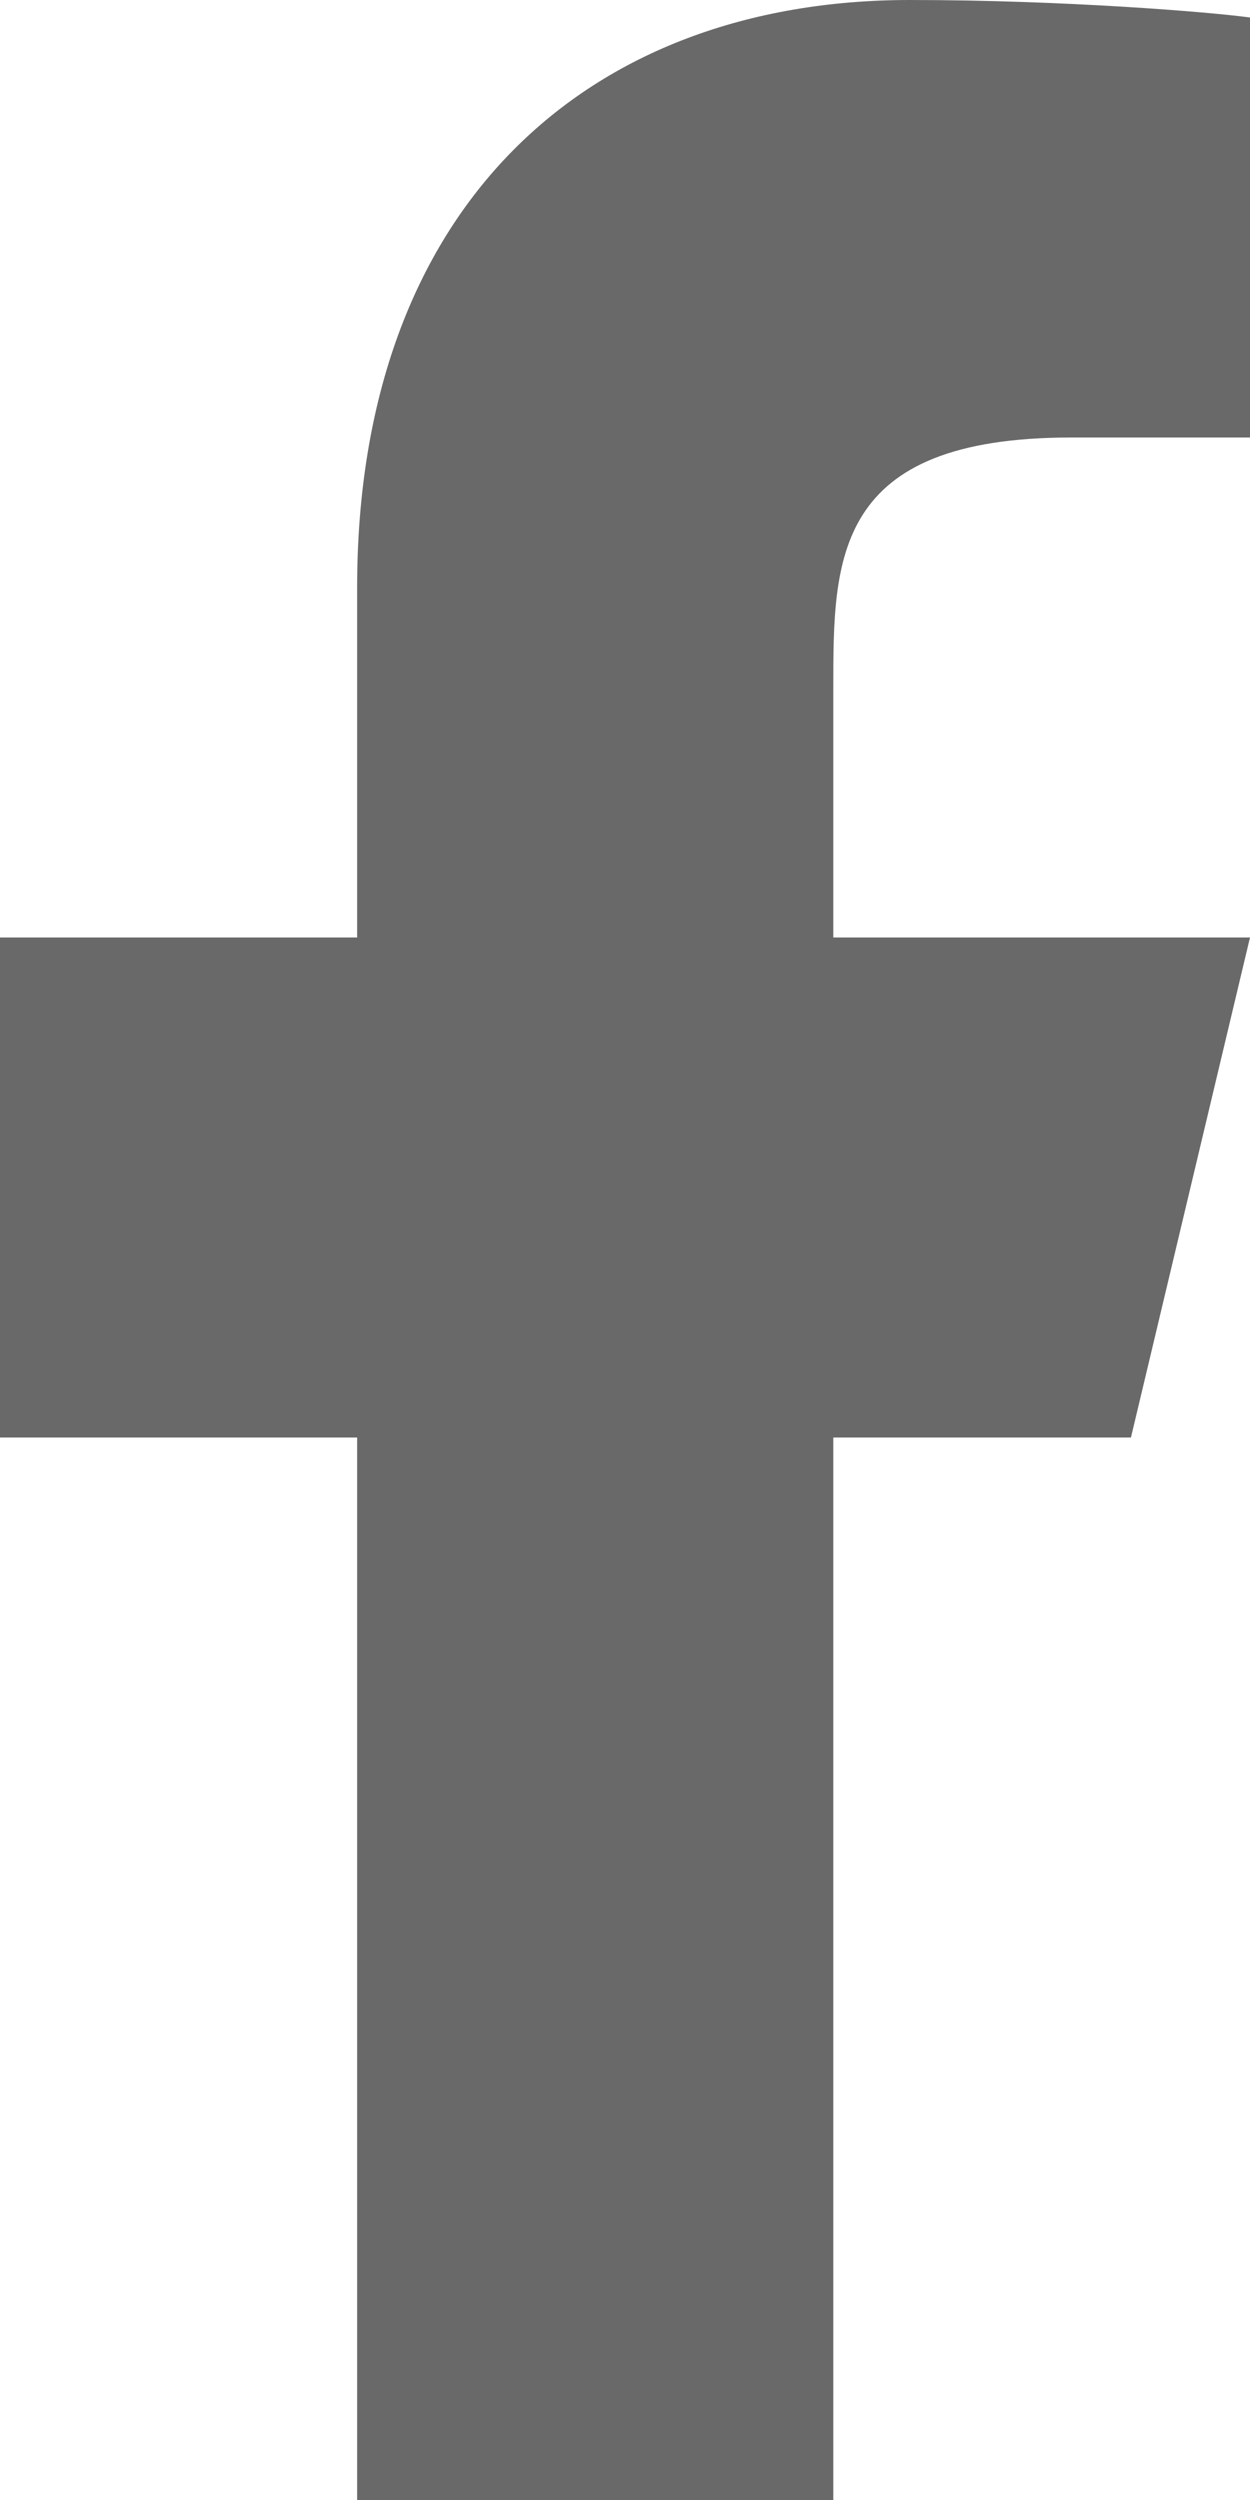
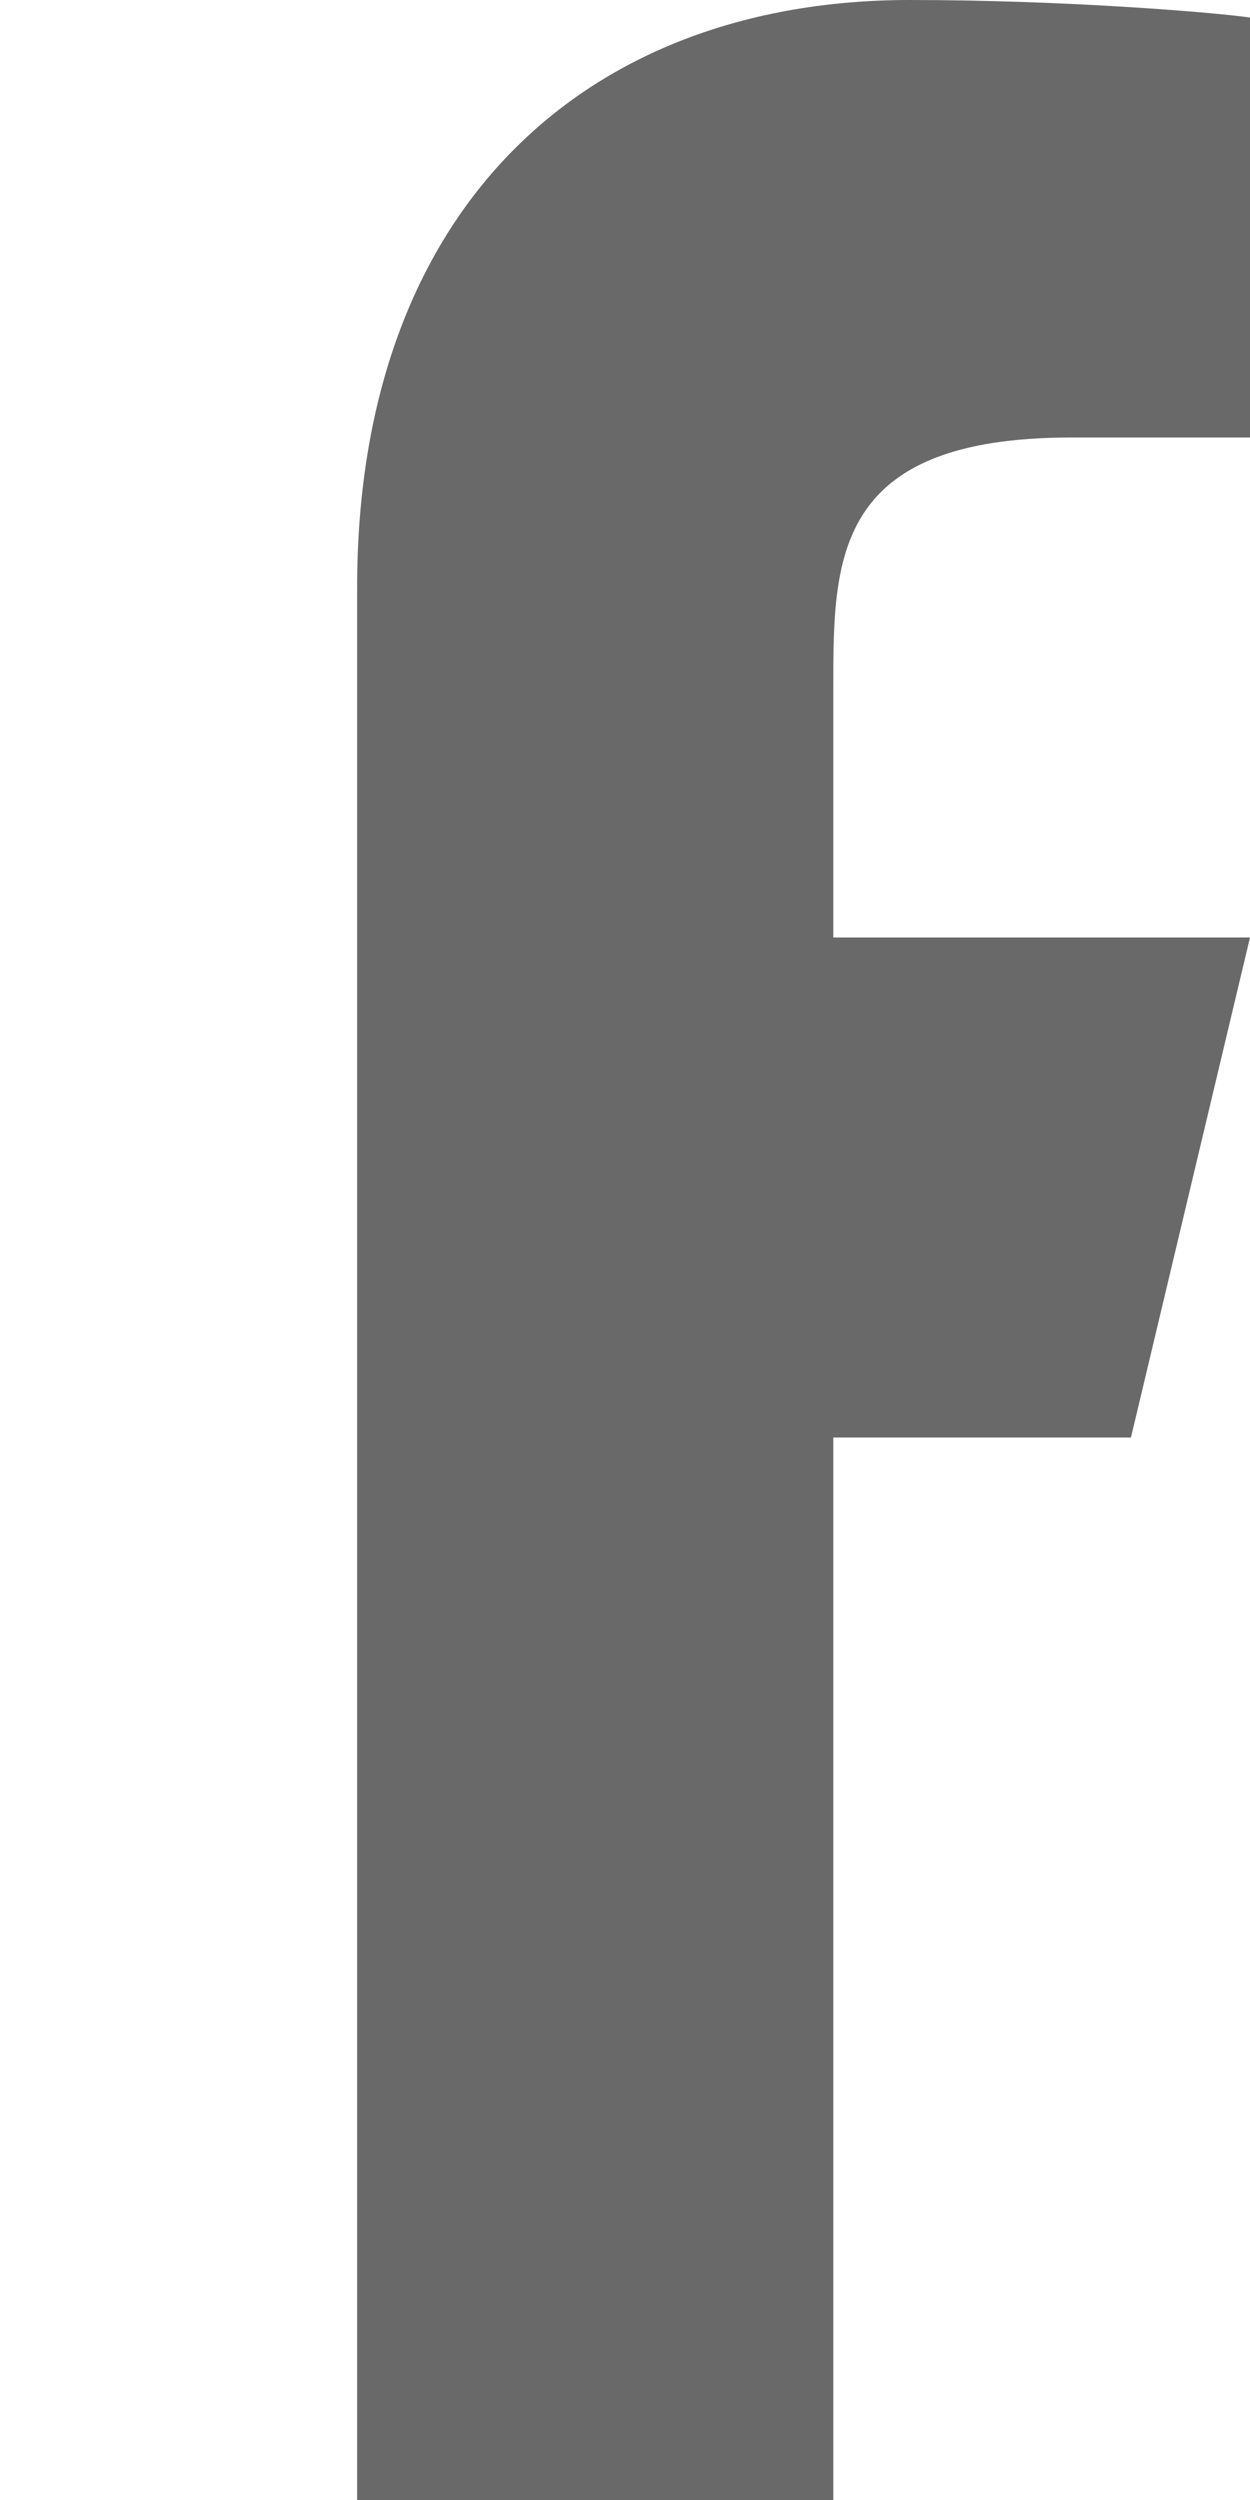
<svg xmlns="http://www.w3.org/2000/svg" width="17" height="34" viewBox="0 0 17 34" fill="none">
-   <path d="M11.333 19.55H15.381L17 12.75H11.333V9.35C11.333 7.599 11.333 5.95 14.571 5.95H17V0.238C16.472 0.165 14.479 0 12.374 0C7.979 0 4.857 2.817 4.857 7.99V12.75H0V19.55H4.857V34H11.333V19.55Z" fill="#696969" />
+   <path d="M11.333 19.55H15.381L17 12.75H11.333V9.35C11.333 7.599 11.333 5.95 14.571 5.95H17V0.238C16.472 0.165 14.479 0 12.374 0C7.979 0 4.857 2.817 4.857 7.99V12.75V19.55H4.857V34H11.333V19.55Z" fill="#696969" />
</svg>